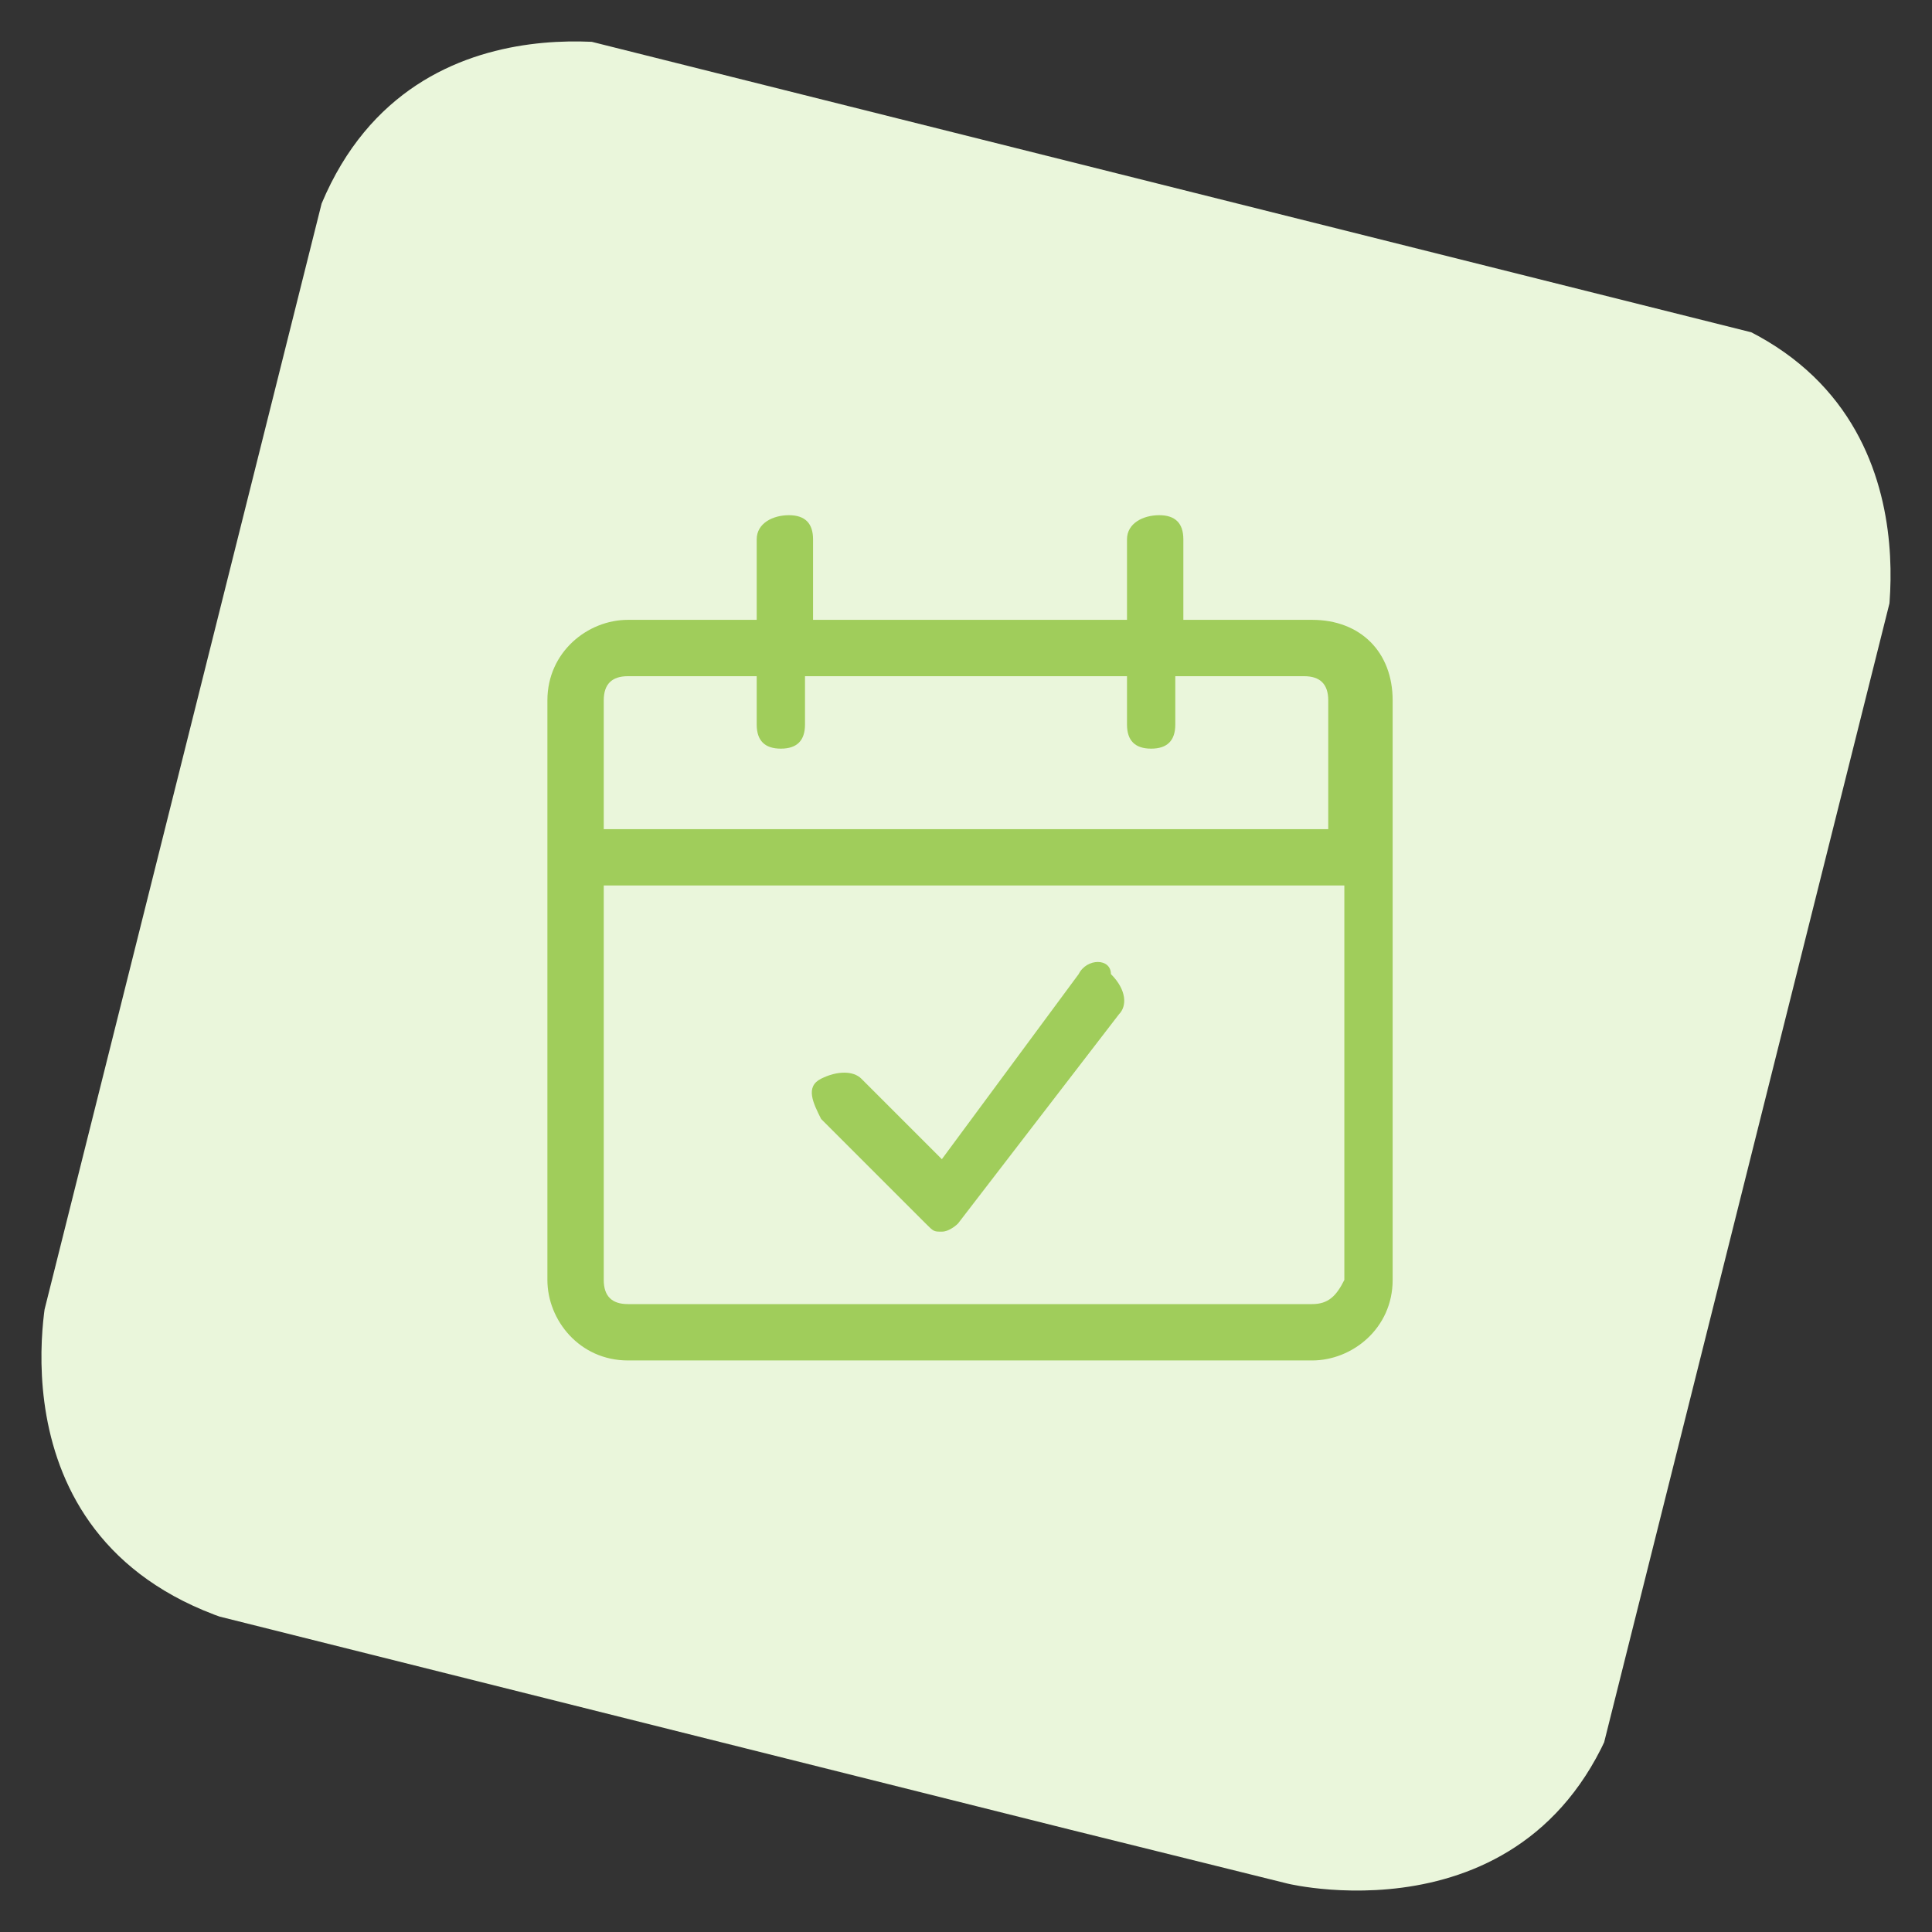
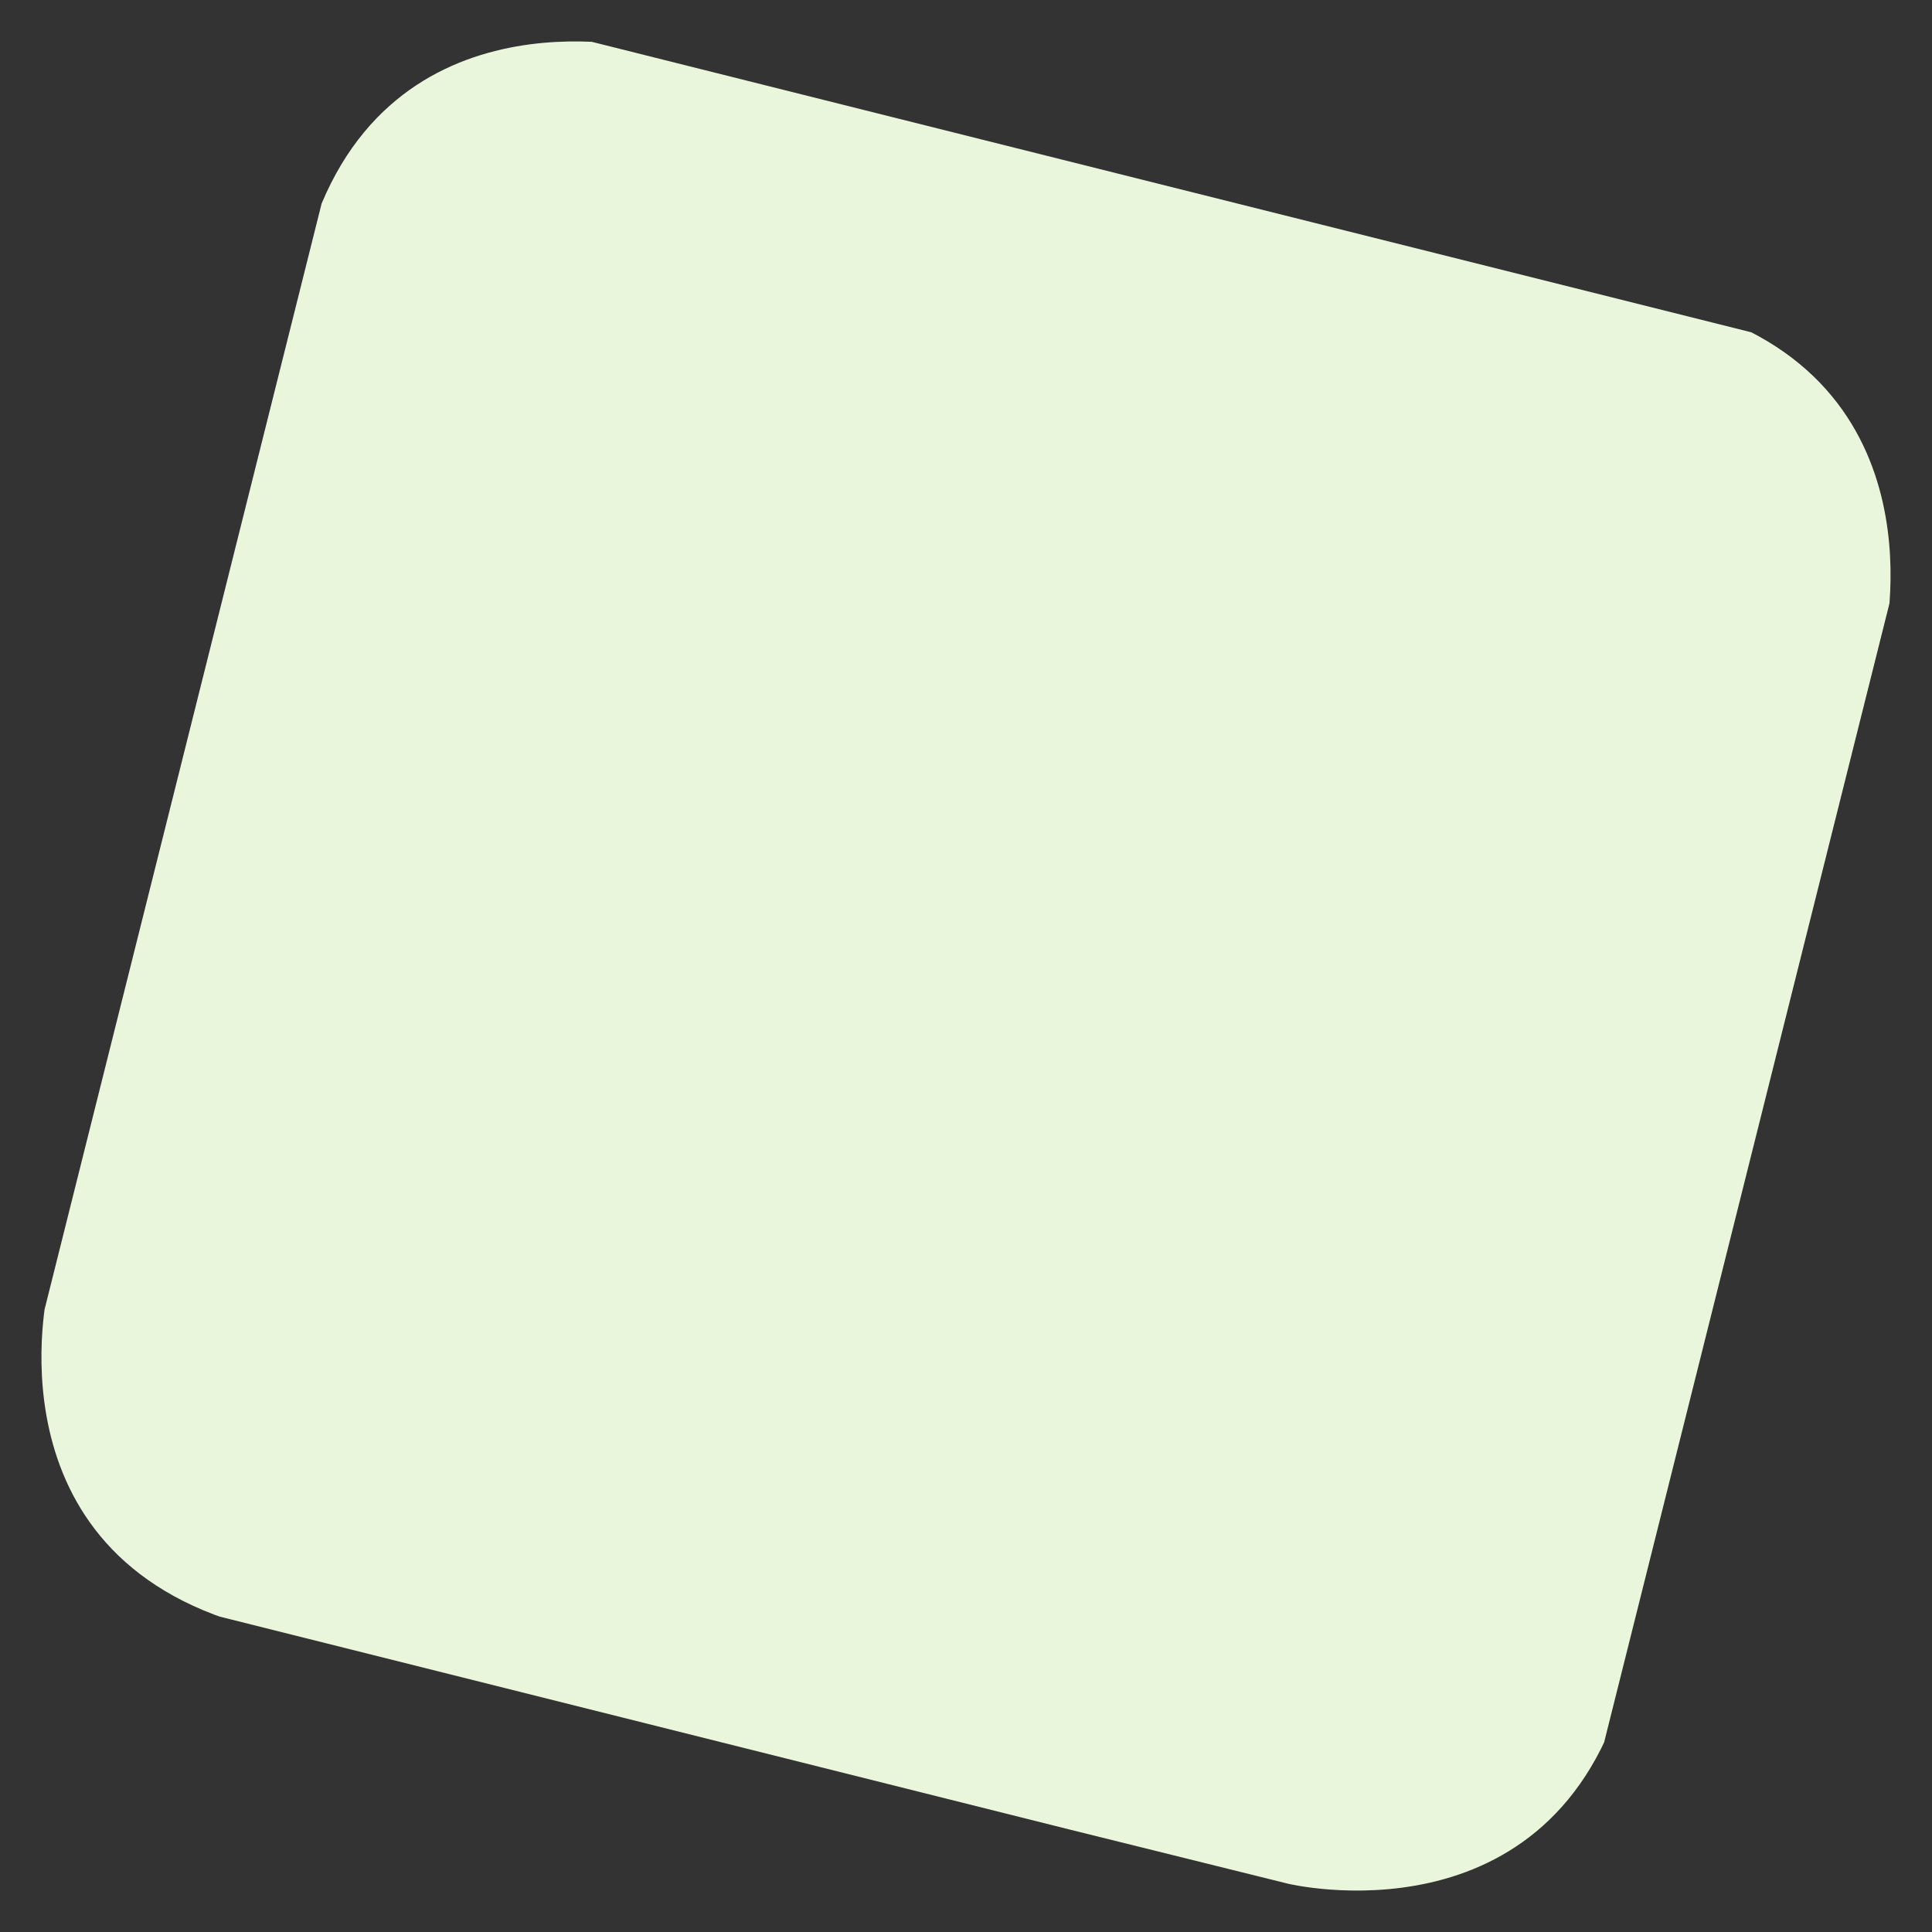
<svg xmlns="http://www.w3.org/2000/svg" xmlns:xlink="http://www.w3.org/1999/xlink" version="1.1" id="Regular" x="0px" y="0px" viewBox="0 0 24 24" style="enable-background:new 0 0 24 24;" xml:space="preserve">
  <rect x="0" y="0" width="24" height="24" fill="#333333" stroke="none" />
  <style type="text/css">
	.st0{clip-path:url(#SVGID_00000109737118366521603150000016966390299534749628_);fill:#EAF6DB;}
	.st1{fill:#A0CD5B;}
</style>
  <g>
    <g>
      <g>
        <defs>
          <rect id="SVGID_1_" x="1.9" y="2" transform="matrix(0.243 -0.97 0.97 0.243 -2.619 20.701)" width="20.1" height="20.1" />
        </defs>
        <clipPath id="SVGID_00000150090934654070353020000002330839327660777623_">
          <use xlink:href="#SVGID_1_" style="overflow:visible;" />
        </clipPath>
        <path style="clip-path:url(#SVGID_00000150090934654070353020000002330839327660777623_);fill:#EAF6DB;" d="M8,0.6     c0,0-3.3-0.8-4.2,2.5L0.6,16c0,0-0.8,3.3,2.5,4.2L16,23.4c0,0,3.3,0.8,4.2-2.5L23.4,8c0,0,0.8-3.3-2.5-4.2L8,0.6z" />
      </g>
    </g>
  </g>
  <g>
-     <path class="st1" d="M16.3,7.7h-1.6v-1c0-0.2-0.1-0.3-0.3-0.3S14,6.5,14,6.7v1h-3.9v-1c0-0.2-0.1-0.3-0.3-0.3S9.4,6.5,9.4,6.7v1   H7.8c-0.5,0-1,0.4-1,1v7.2c0,0.5,0.4,1,1,1h8.5c0.5,0,1-0.4,1-1V8.7C17.3,8.1,16.9,7.7,16.3,7.7z M7.8,8.4h1.6V9   c0,0.2,0.1,0.3,0.3,0.3s0.3-0.1,0.3-0.3V8.4H14V9c0,0.2,0.1,0.3,0.3,0.3s0.3-0.1,0.3-0.3V8.4h1.6c0.2,0,0.3,0.1,0.3,0.3v1.6H7.5   V8.7C7.5,8.5,7.6,8.4,7.8,8.4z M16.3,16.2H7.8c-0.2,0-0.3-0.1-0.3-0.3V11h9.2v4.9C16.6,16.1,16.5,16.2,16.3,16.2z" />
-     <path class="st1" d="M13.4,12.1l-1.7,2.3l-1-1c-0.1-0.1-0.3-0.1-0.5,0s-0.1,0.3,0,0.5l1.3,1.3c0.1,0.1,0.1,0.1,0.2,0.1c0,0,0,0,0,0   c0.1,0,0.2-0.1,0.2-0.1l2-2.6c0.1-0.1,0.1-0.3-0.1-0.5C13.8,11.9,13.5,11.9,13.4,12.1z" />
-   </g>
+     </g>
</svg>